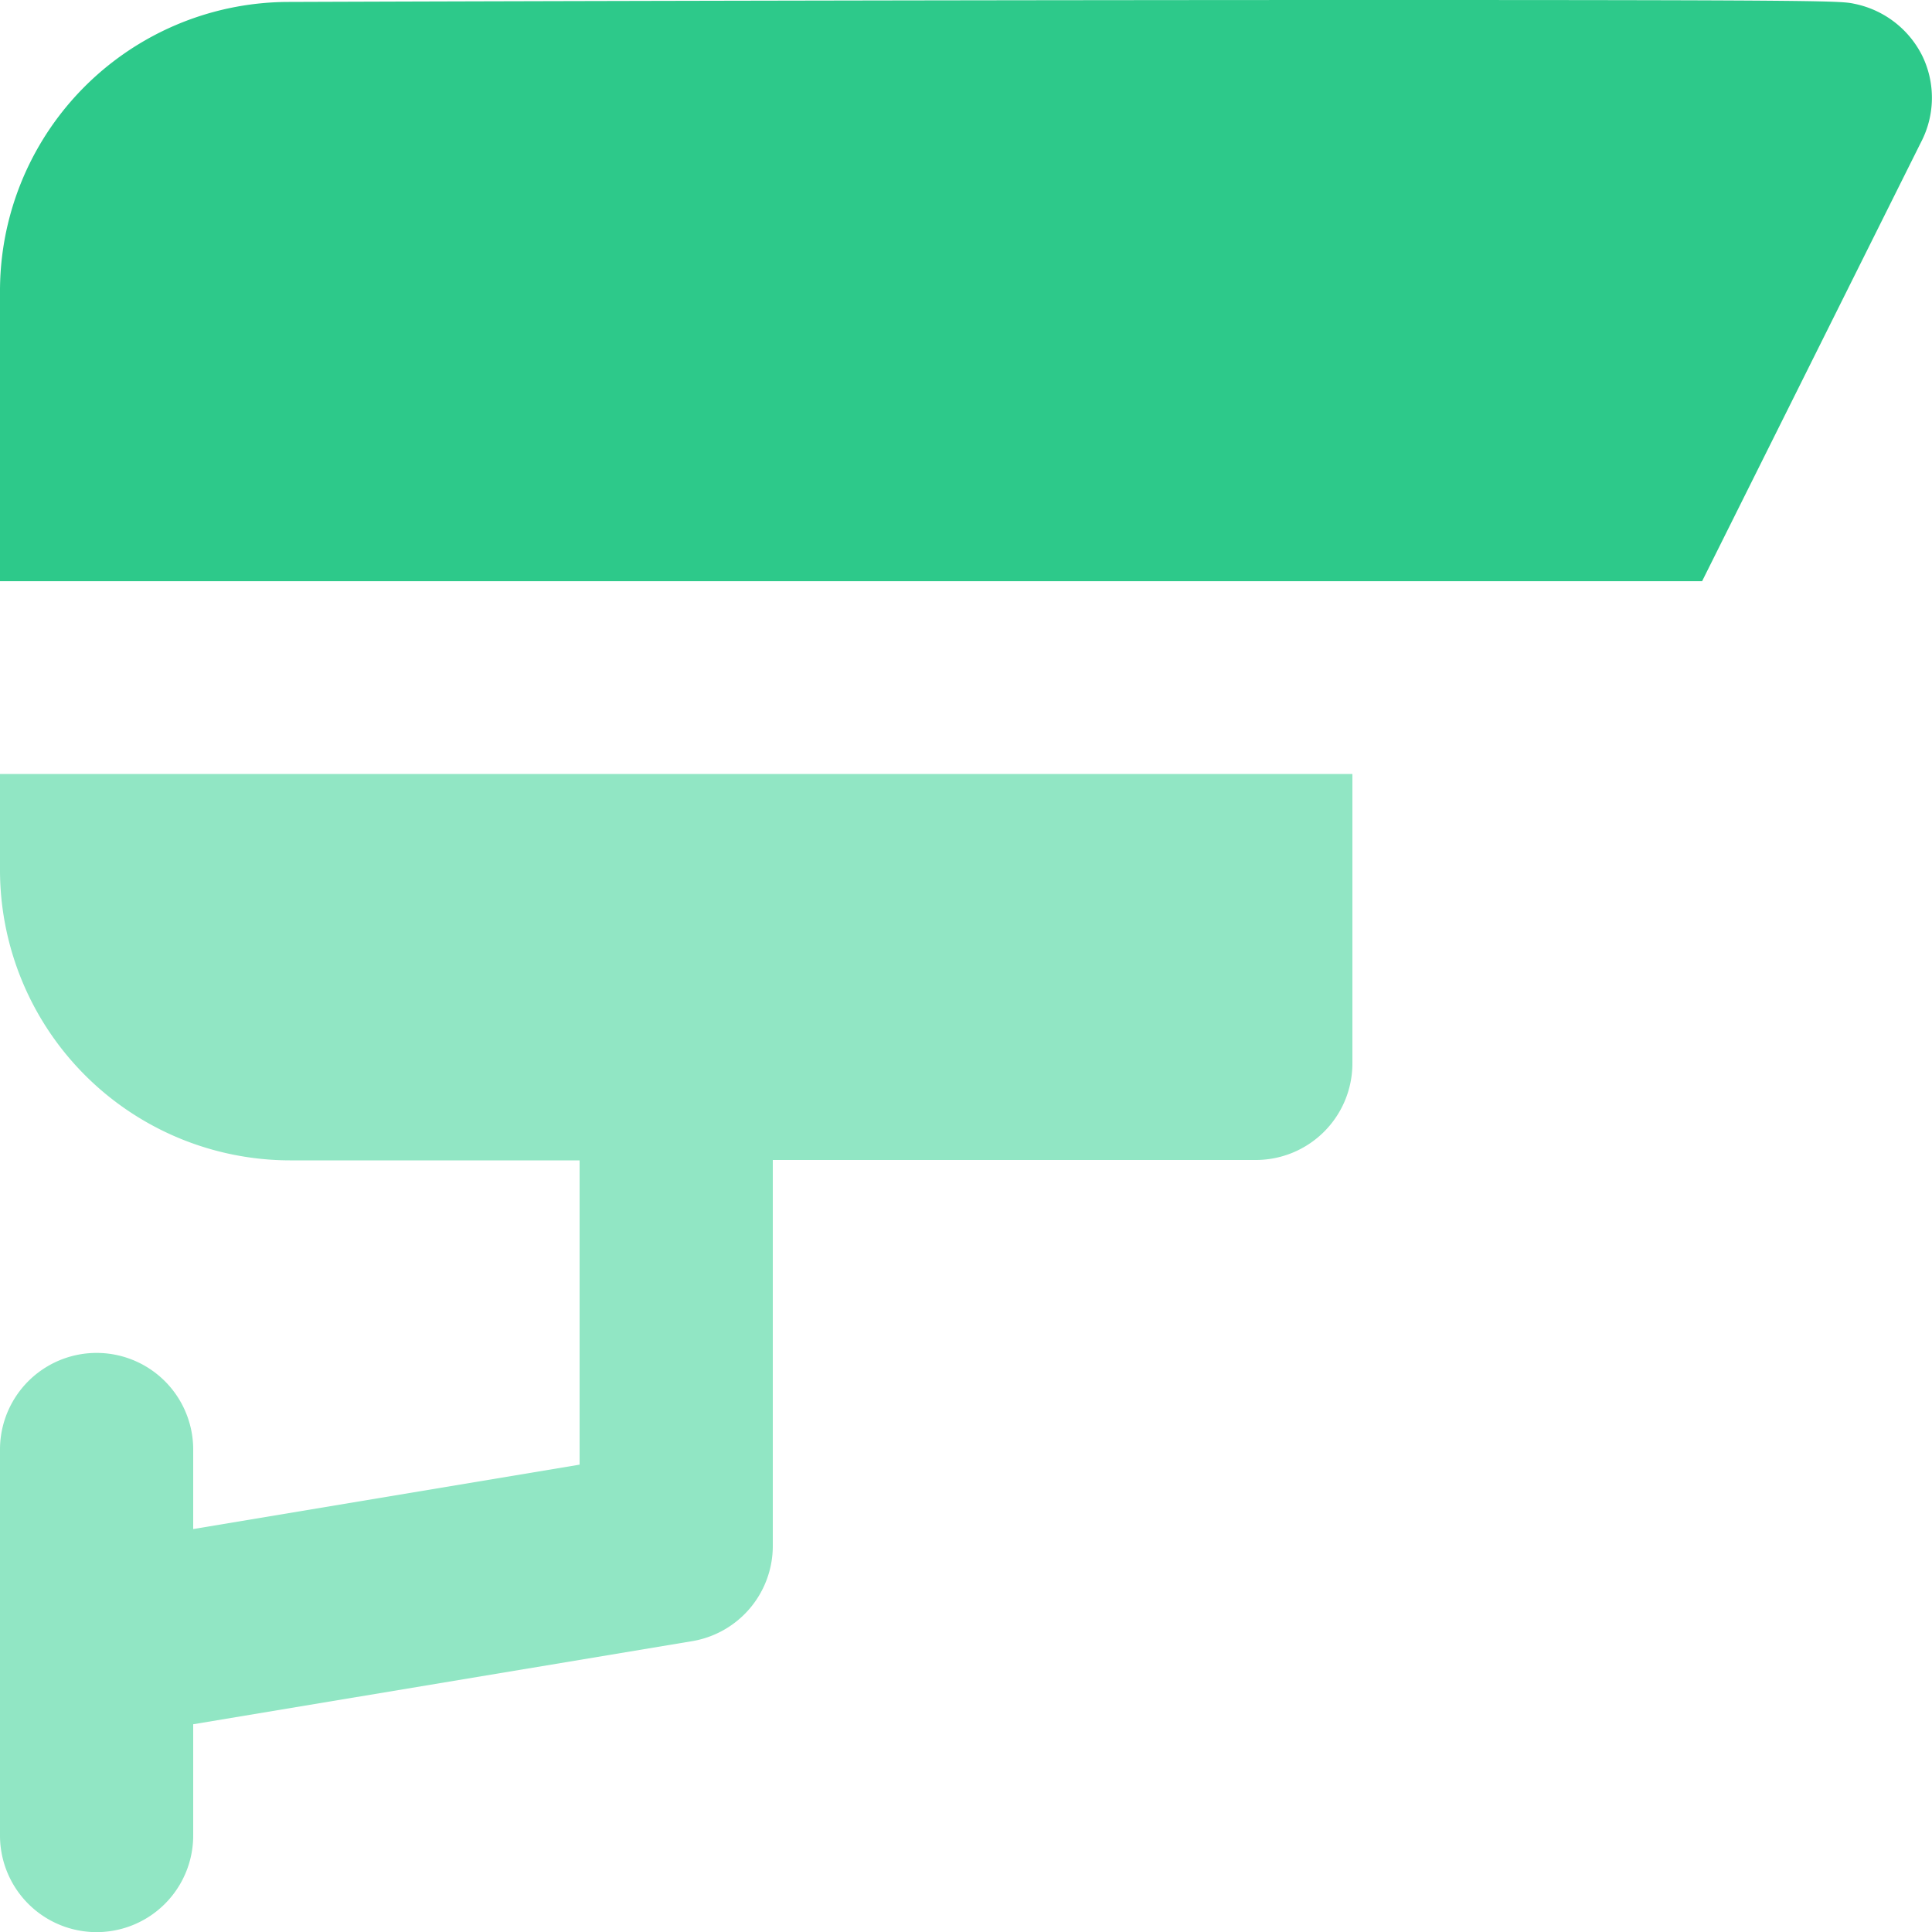
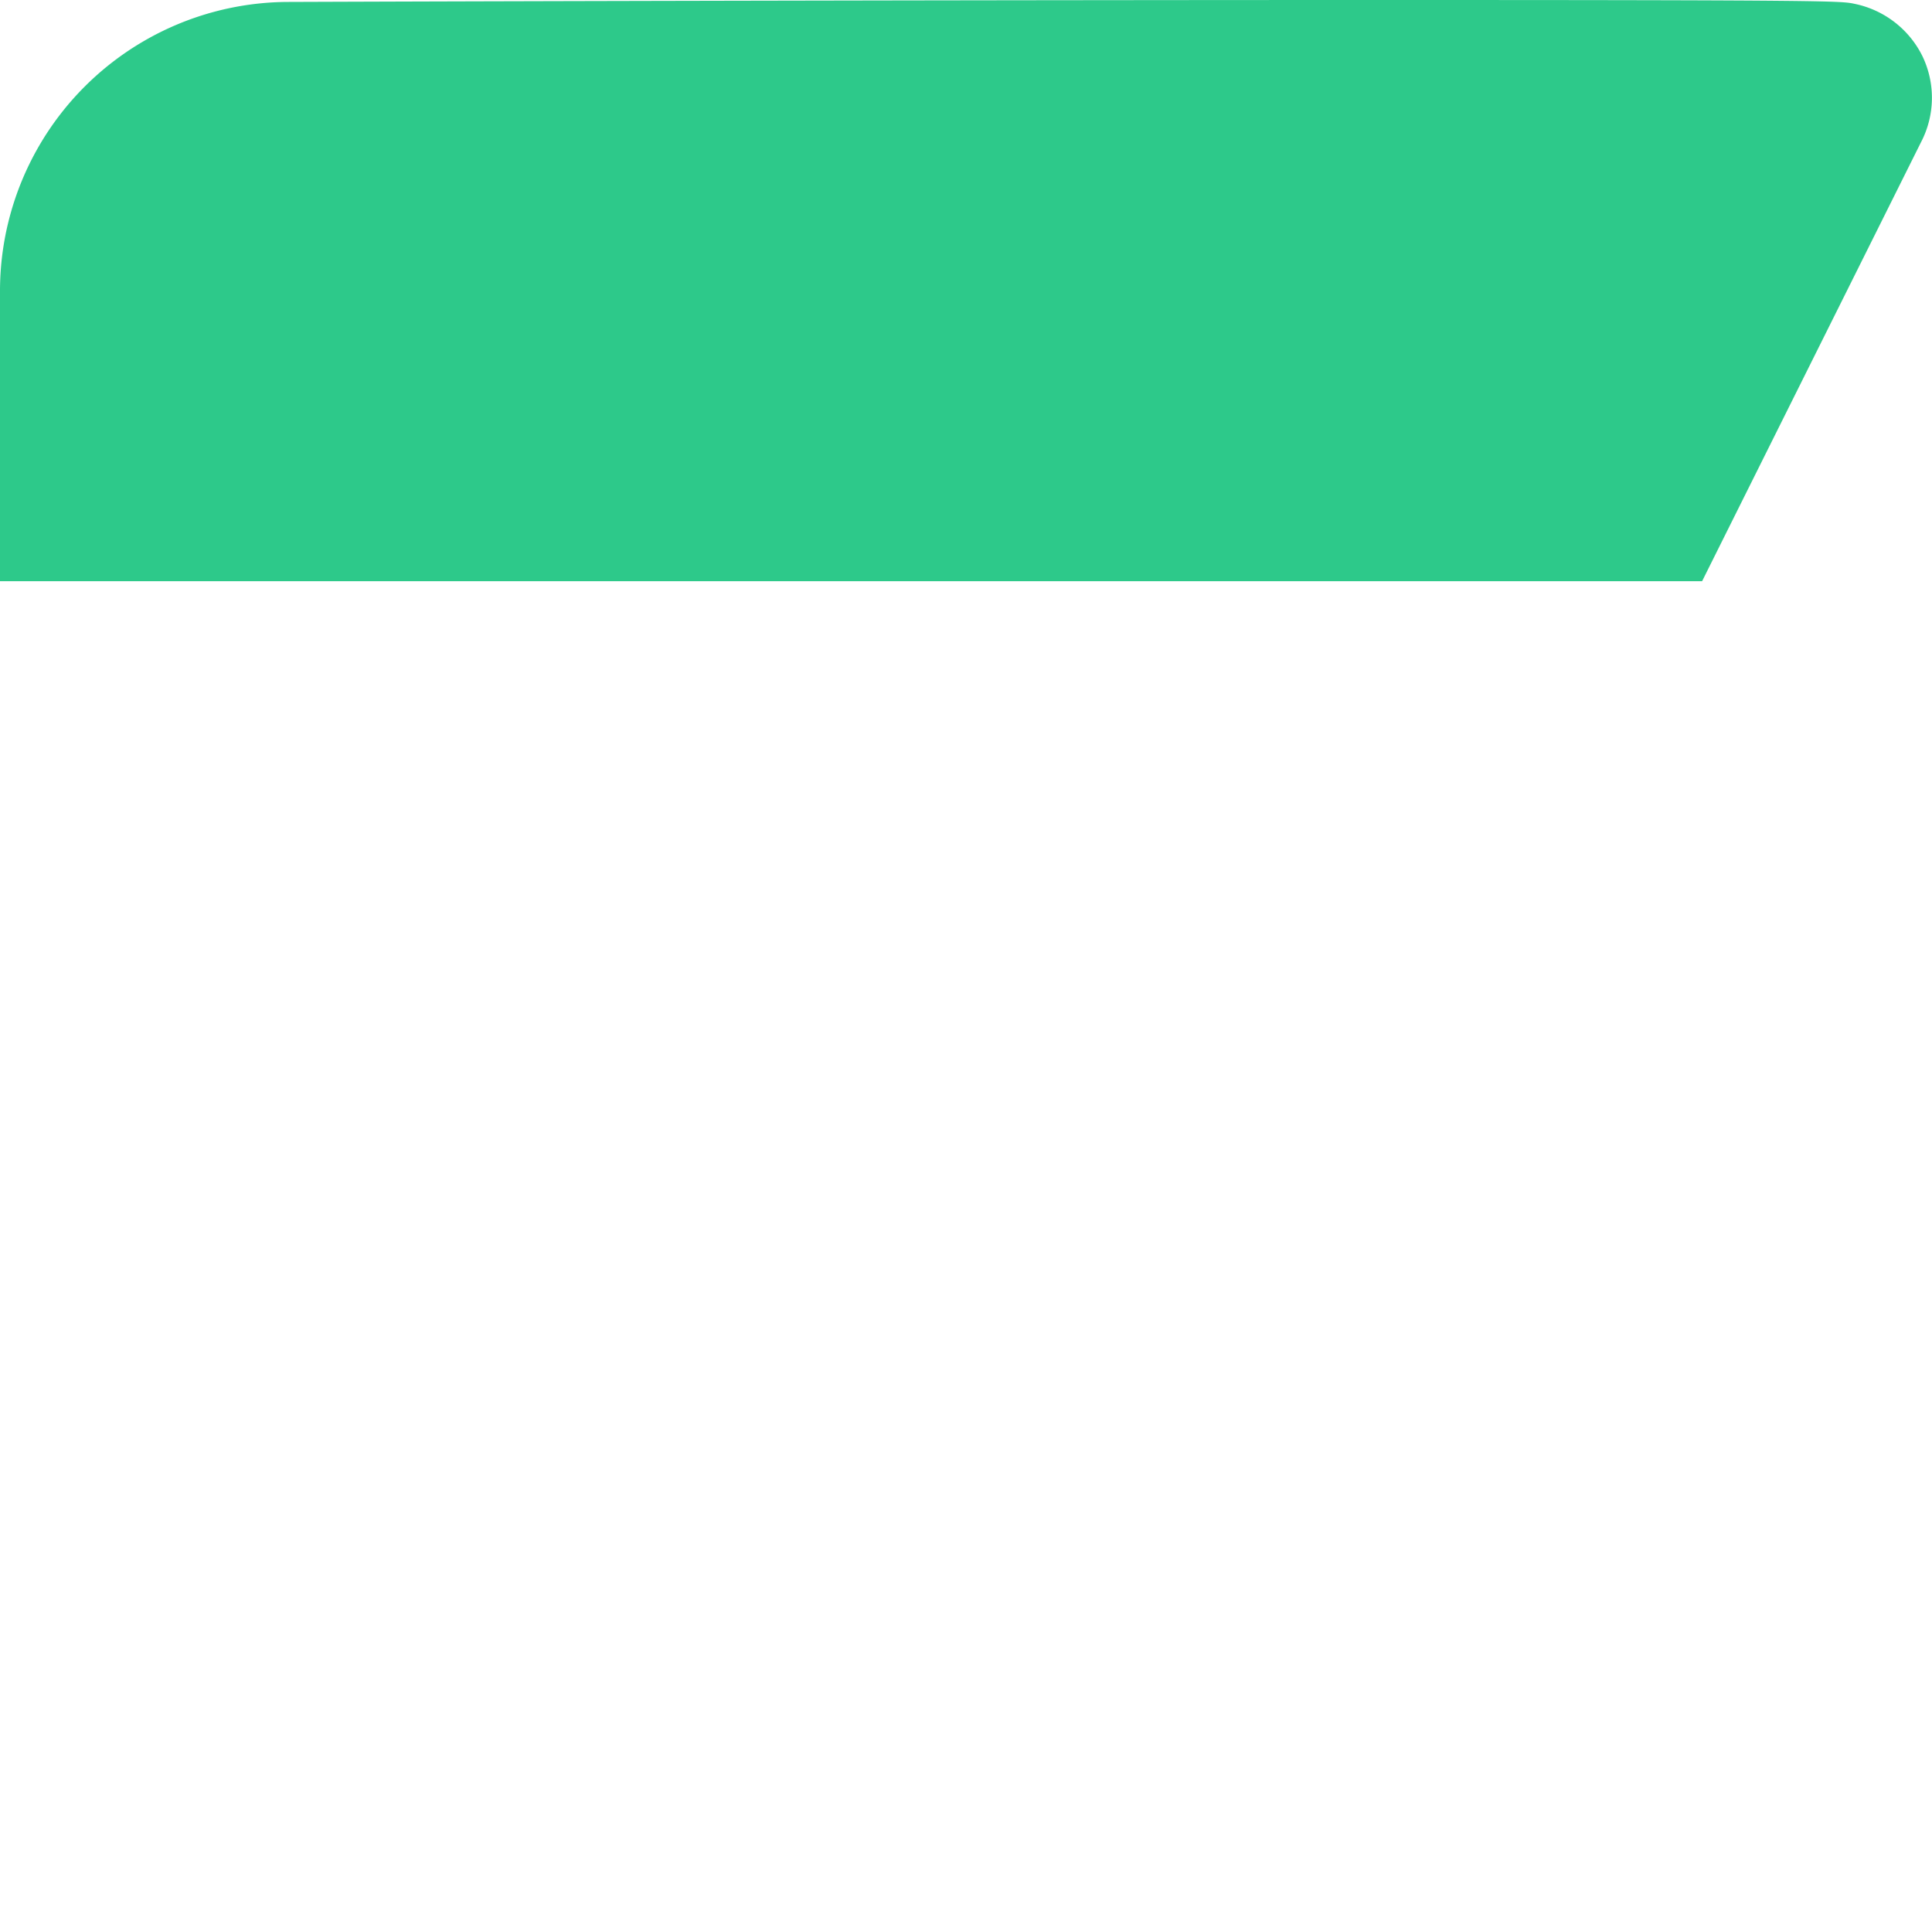
<svg xmlns="http://www.w3.org/2000/svg" id="noun_CCTV_2292950" width="30" height="30" viewBox="0 0 30 30">
  <g id="Group">
    <path id="Path" d="M29.85.869A1.513,1.513,0,0,0,28.8.06C28.59.015,28.515,0,21.42,0,15.915,0,8.535.015,4.485.03A4.489,4.489,0,0,0,0,4.525v4.5H26.43l3.4-6.818A1.491,1.491,0,0,0,29.85.869Z" fill="#2dc98a" />
-     <path id="Path-2" data-name="Path" d="M3,0H0V1.5a4.511,4.511,0,0,0,4.5,4.5H9v4.725l-6,1V10.49a1.5,1.5,0,0,0-3,0v5.994a1.5,1.5,0,0,0,3,0V14.756l7.747-1.29A1.5,1.5,0,0,0,12,11.988V5.994h7.5A1.5,1.5,0,0,0,21,4.5V0H3Z" transform="translate(0 12.018)" fill="#49d69d" opacity="0.6" />
  </g>
</svg>